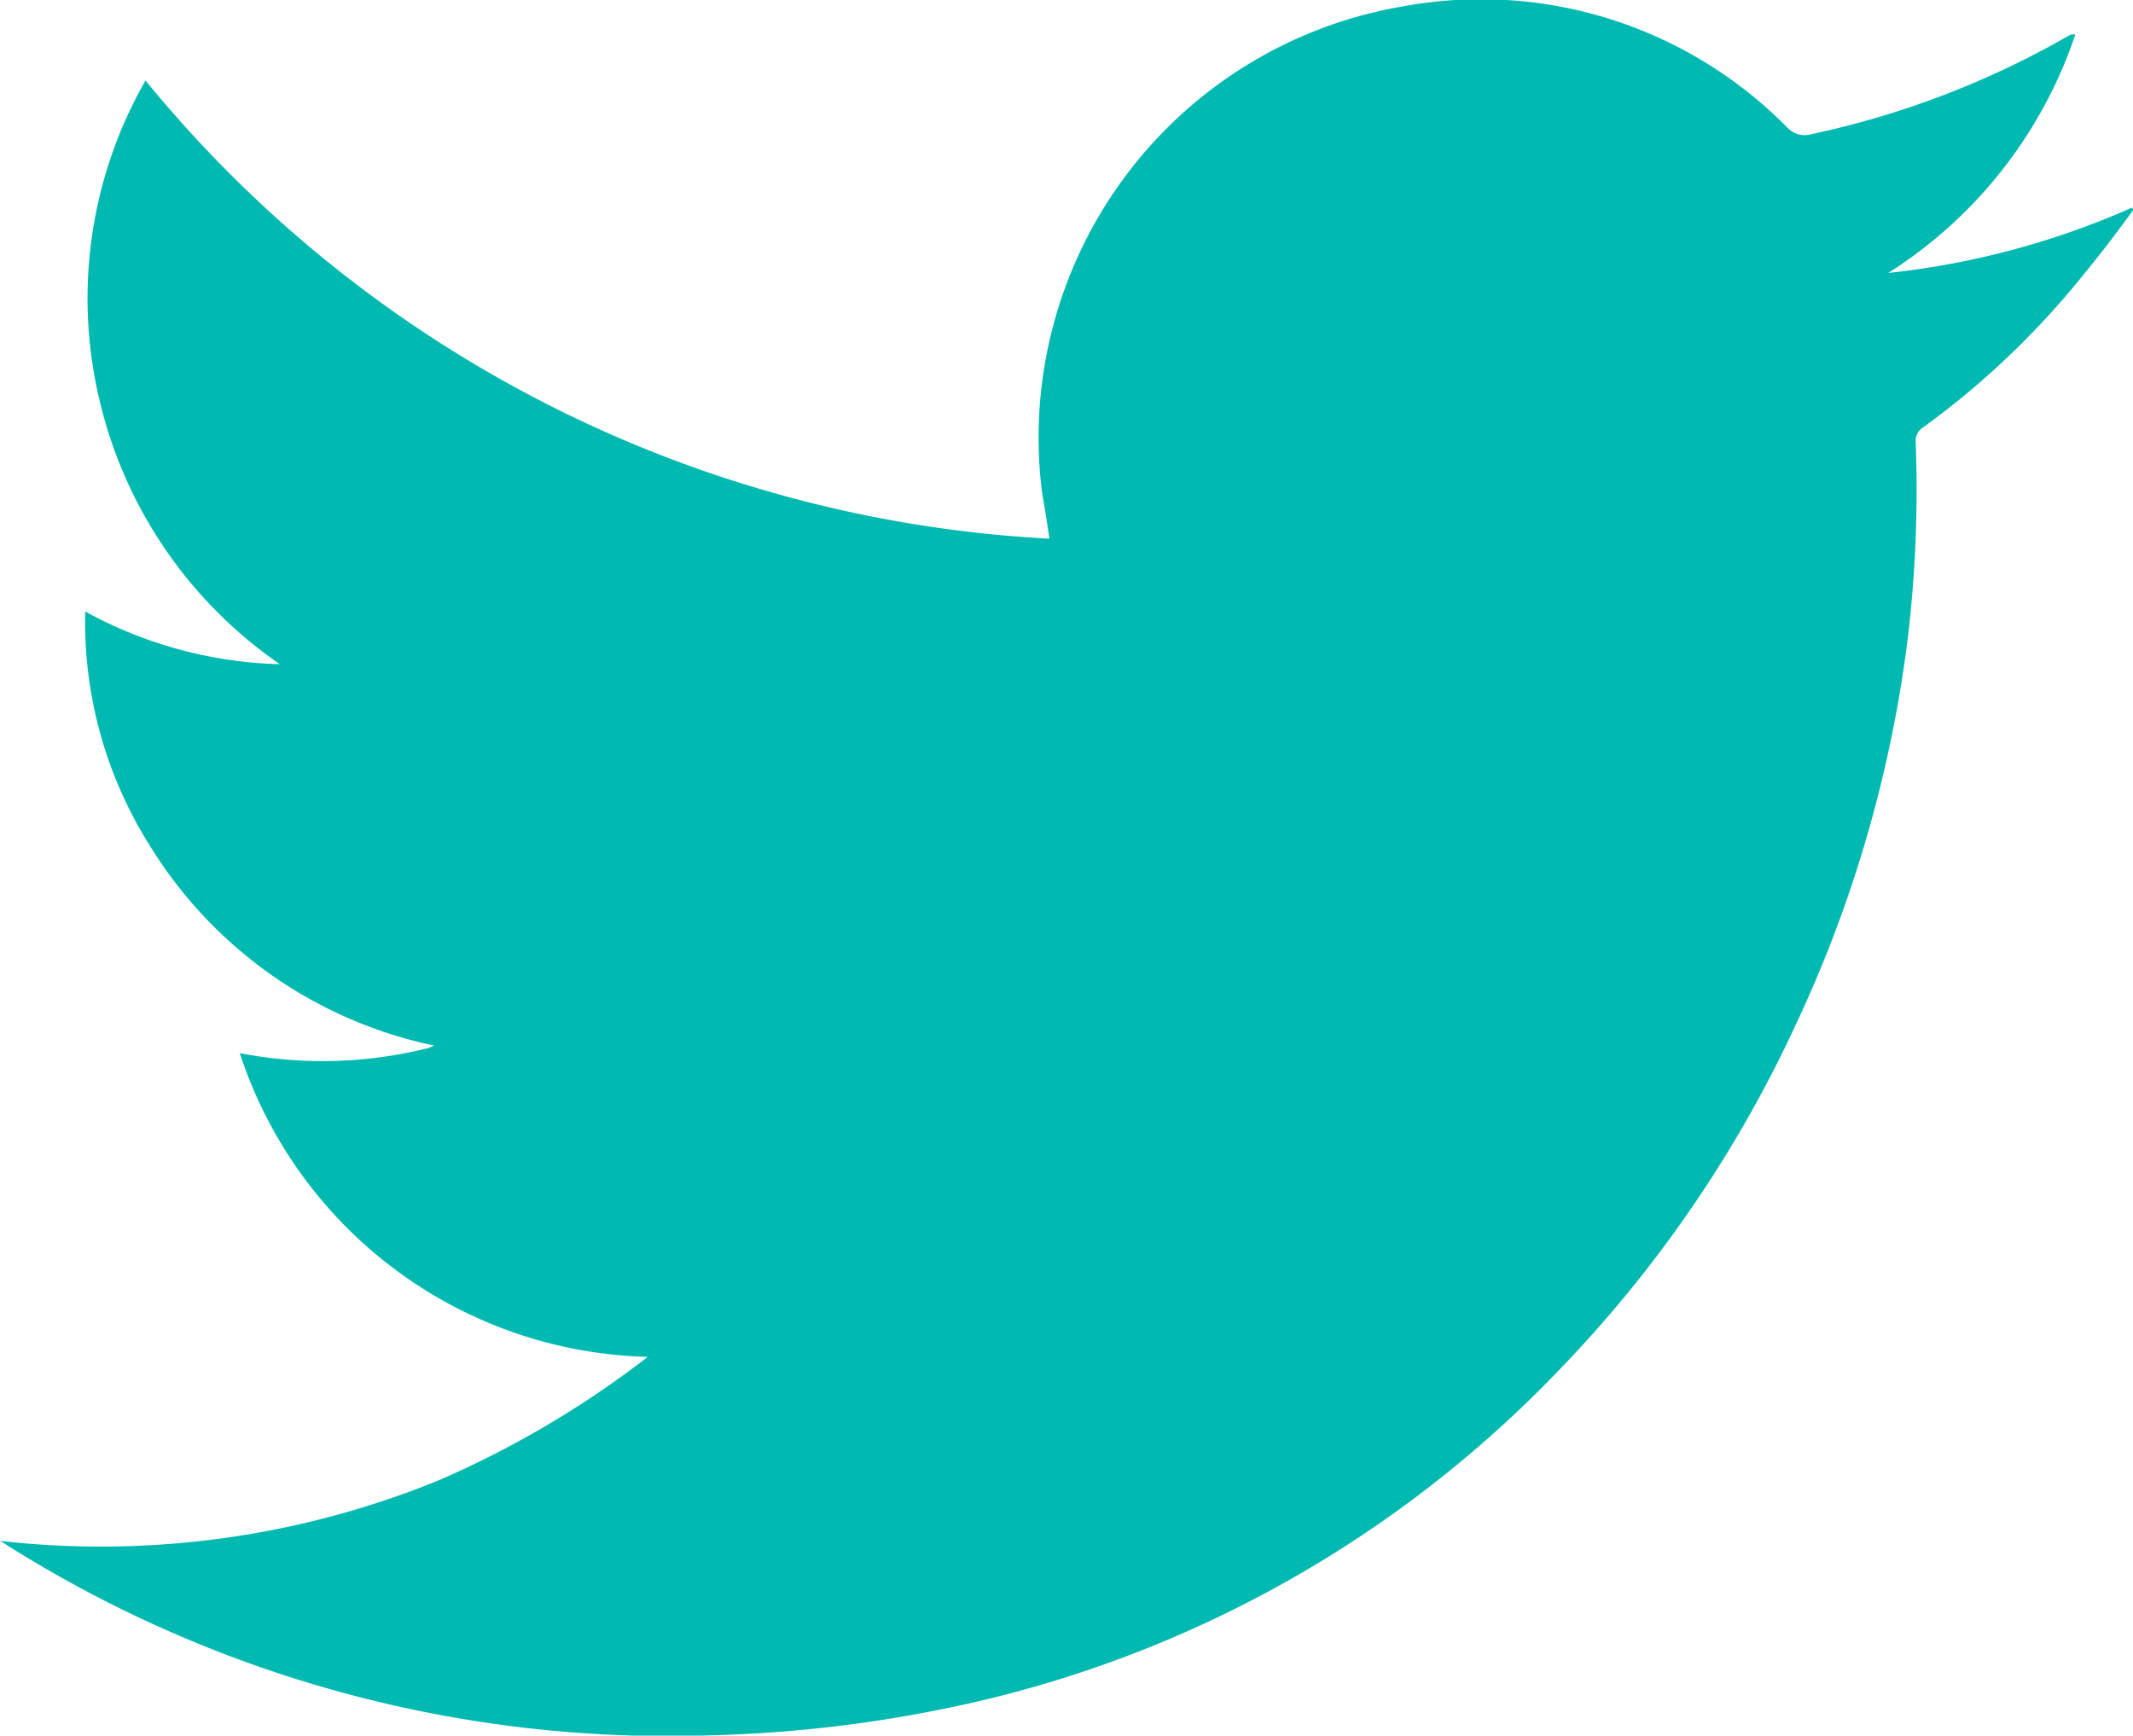
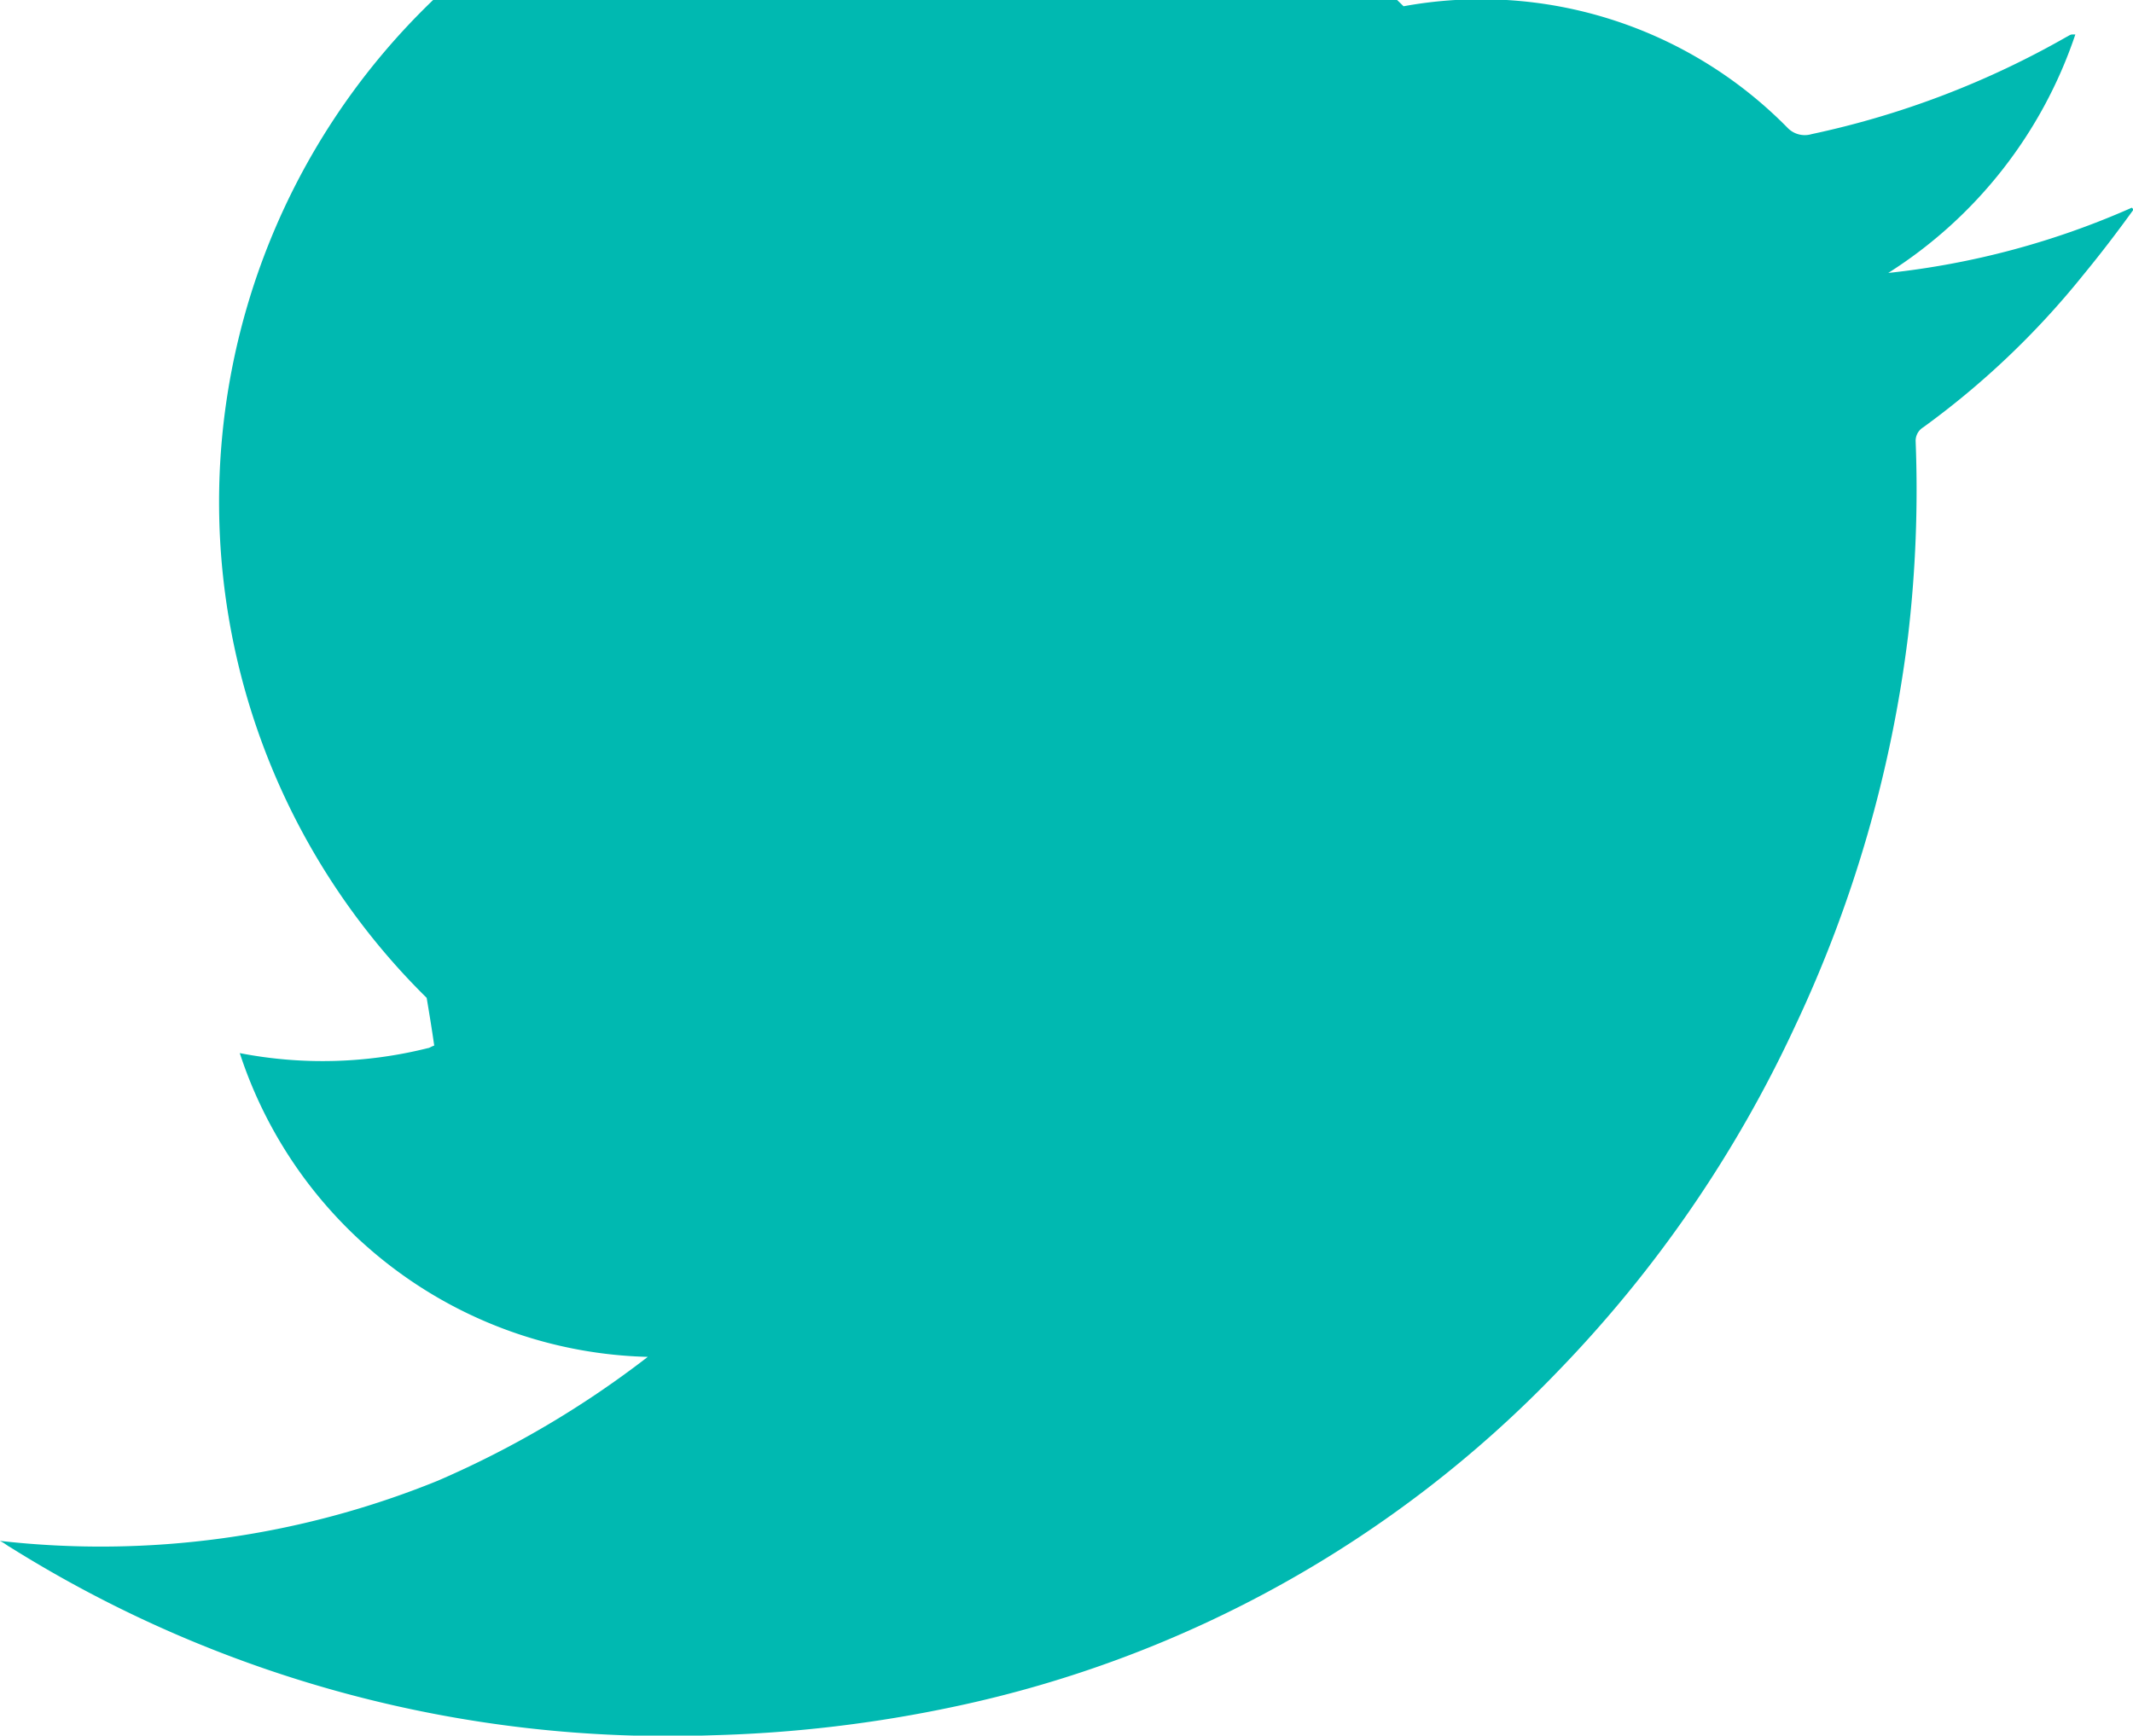
<svg xmlns="http://www.w3.org/2000/svg" width="34.739" height="28.271" viewBox="0 0 34.739 28.271">
-   <path id="twitter_logo" d="M19.05,30.2a7.178,7.178,0,0,1-6.645-4.948,7.062,7.062,0,0,0,3.067-.082c.02,0,.041-.02.1-.041a7.156,7.156,0,0,1-4.641-3.271,6.835,6.835,0,0,1-1.043-3.8,6.938,6.938,0,0,0,3.169.859,7.232,7.232,0,0,1-2.944-4.335,7.142,7.142,0,0,1,.757-5.173,20.383,20.383,0,0,0,14.721,7.463c-.041-.286-.082-.532-.123-.777A7.126,7.126,0,0,1,31.359,8.2a7,7,0,0,1,6.257,1.983.389.389,0,0,0,.388.1A14.43,14.43,0,0,0,42.155,8.7c.041-.02.061-.041.1-.041H42.3a7.38,7.38,0,0,1-3.047,3.885,13.253,13.253,0,0,0,3.967-1.063c.02.02.02.02.02.041-.266.368-.532.716-.818,1.063a13.545,13.545,0,0,1-2.6,2.474.257.257,0,0,0-.123.225,20.445,20.445,0,0,1-.123,3.169,20.852,20.852,0,0,1-1.84,6.359,20.411,20.411,0,0,1-3.864,5.623,19.09,19.09,0,0,1-9.814,5.459,21.66,21.66,0,0,1-3.967.47,20.178,20.178,0,0,1-11.43-3.067c-.041-.02-.082-.061-.164-.1a14.572,14.572,0,0,0,7.136-.981A15.91,15.91,0,0,0,19.05,30.2Z" transform="translate(-8.5 -8.098)" fill="#00b9b1" fill-rule="evenodd" />
+   <path id="twitter_logo" d="M19.05,30.2a7.178,7.178,0,0,1-6.645-4.948,7.062,7.062,0,0,0,3.067-.082c.02,0,.041-.02.1-.041c-.041-.286-.082-.532-.123-.777A7.126,7.126,0,0,1,31.359,8.2a7,7,0,0,1,6.257,1.983.389.389,0,0,0,.388.1A14.43,14.43,0,0,0,42.155,8.7c.041-.02.061-.041.1-.041H42.3a7.38,7.38,0,0,1-3.047,3.885,13.253,13.253,0,0,0,3.967-1.063c.02.02.02.02.02.041-.266.368-.532.716-.818,1.063a13.545,13.545,0,0,1-2.6,2.474.257.257,0,0,0-.123.225,20.445,20.445,0,0,1-.123,3.169,20.852,20.852,0,0,1-1.84,6.359,20.411,20.411,0,0,1-3.864,5.623,19.09,19.09,0,0,1-9.814,5.459,21.66,21.66,0,0,1-3.967.47,20.178,20.178,0,0,1-11.43-3.067c-.041-.02-.082-.061-.164-.1a14.572,14.572,0,0,0,7.136-.981A15.91,15.91,0,0,0,19.05,30.2Z" transform="translate(-8.5 -8.098)" fill="#00b9b1" fill-rule="evenodd" />
</svg>